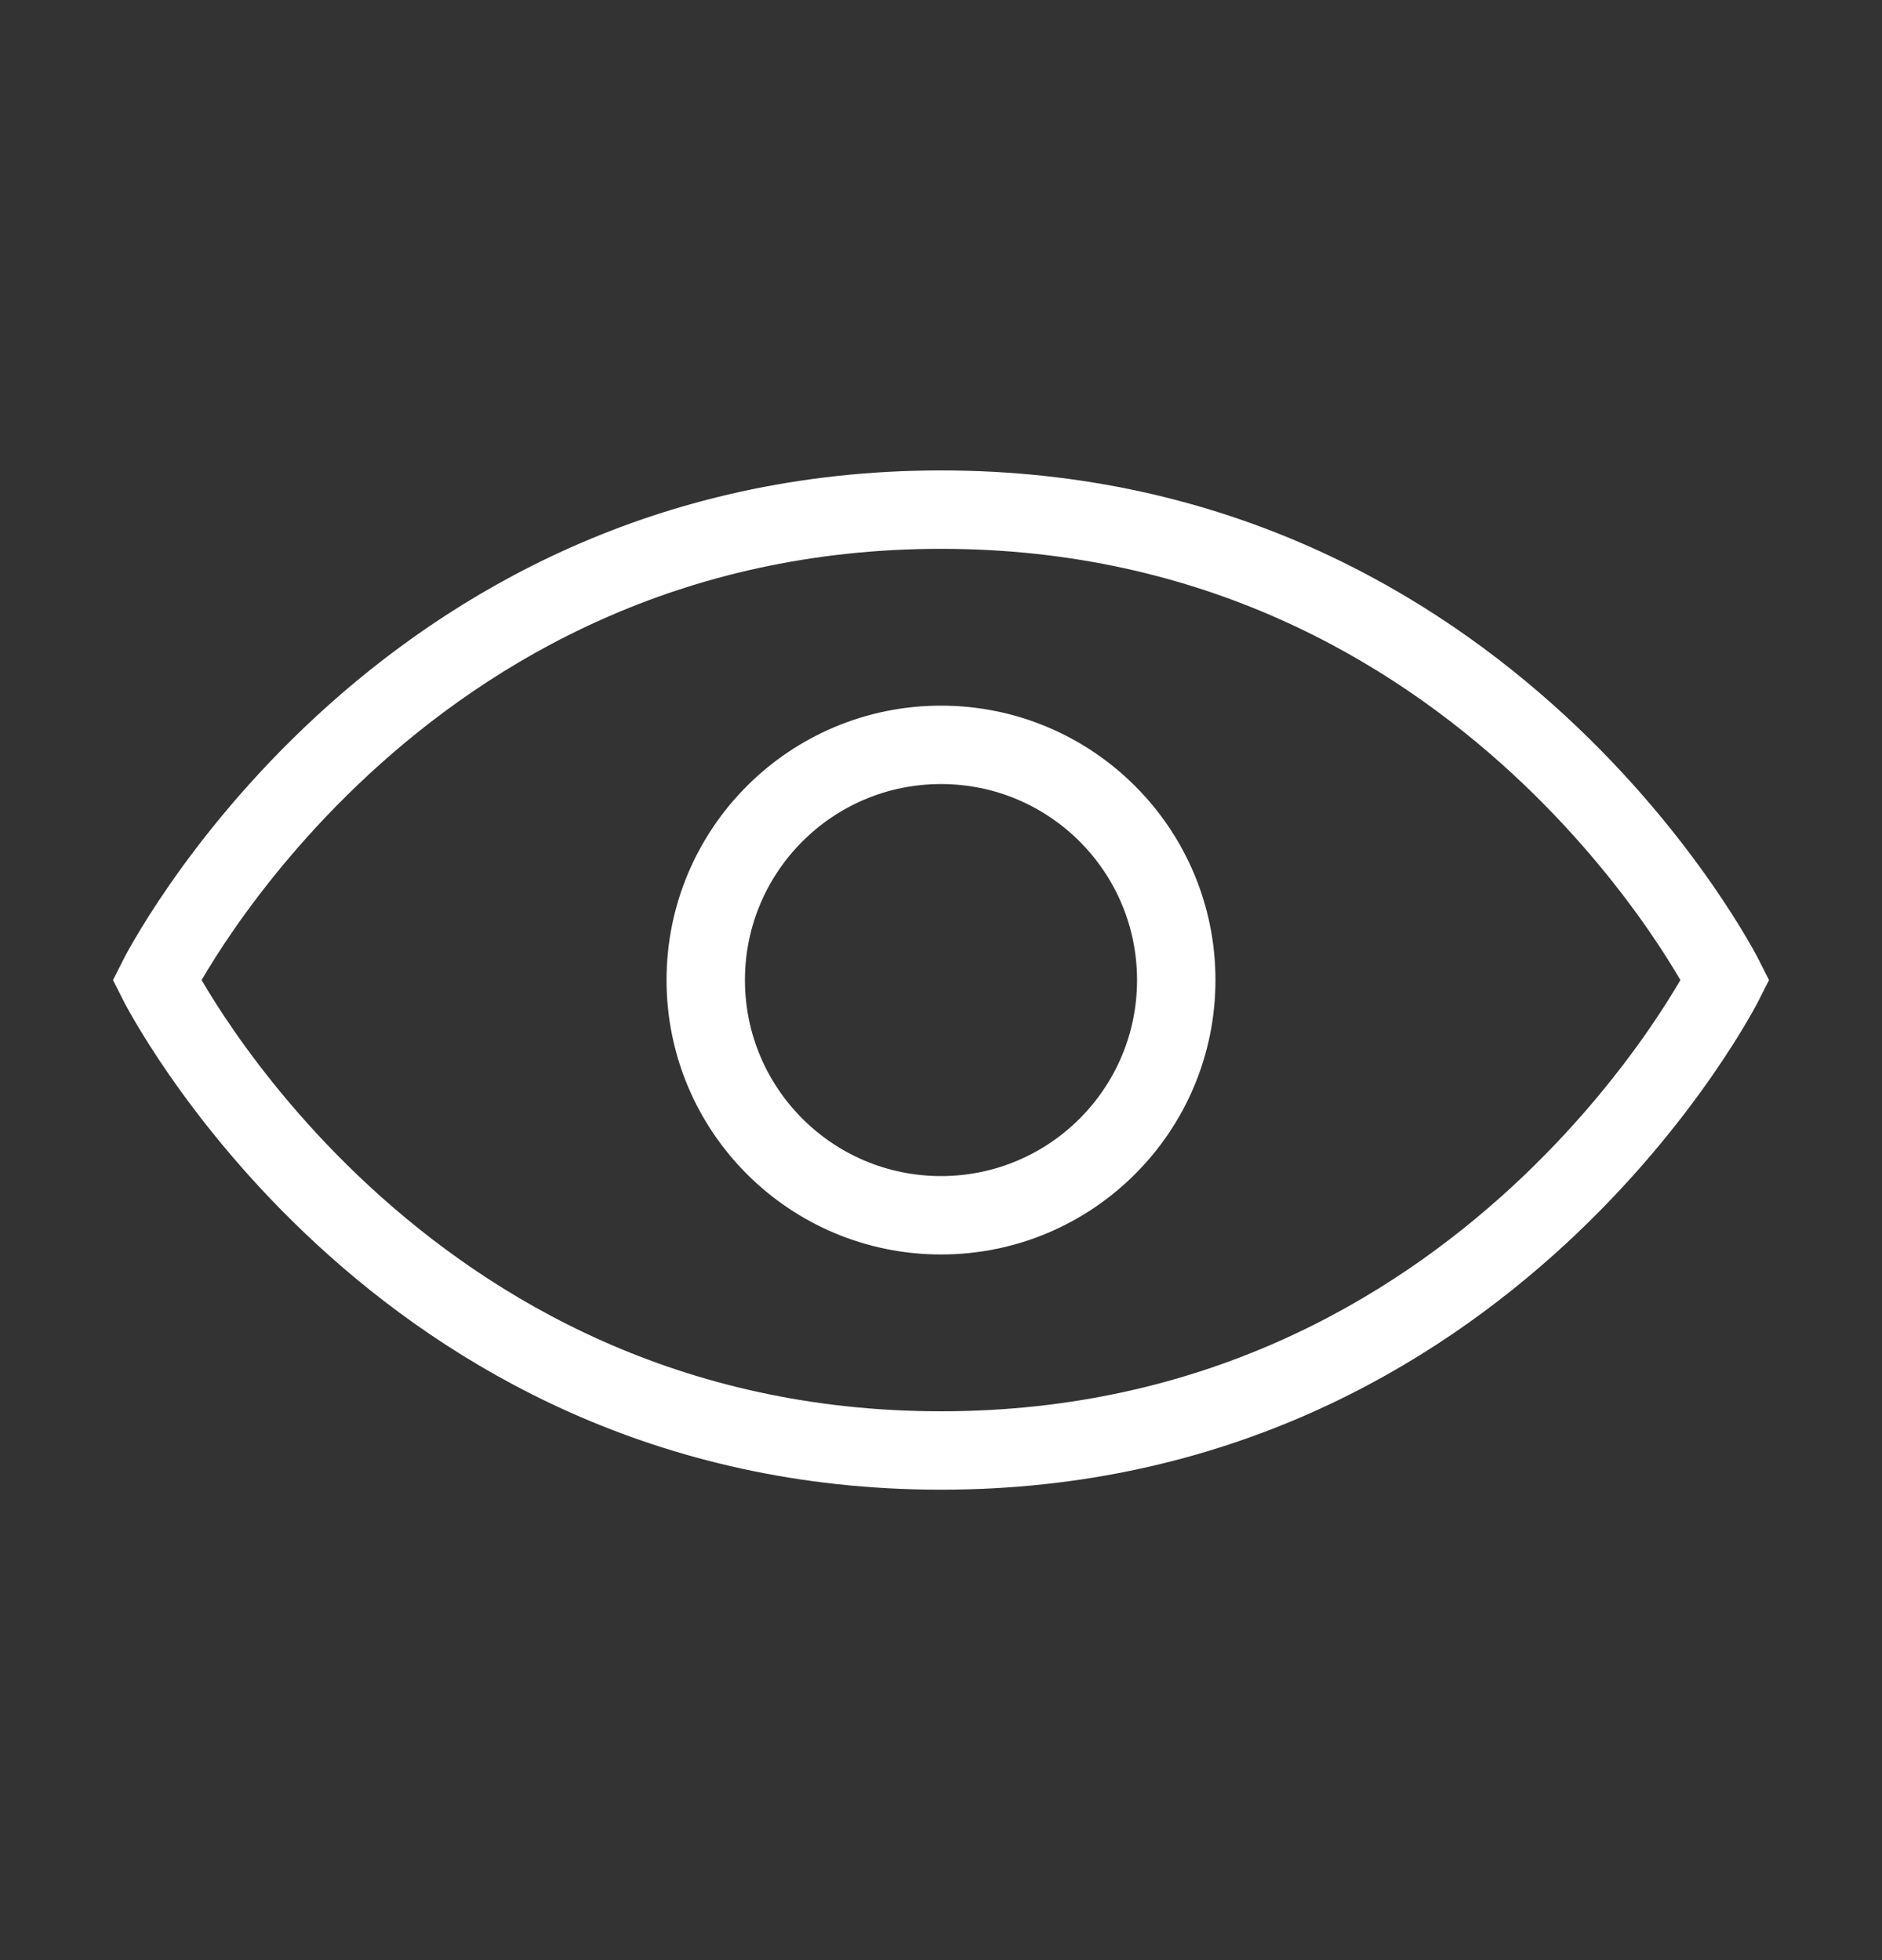
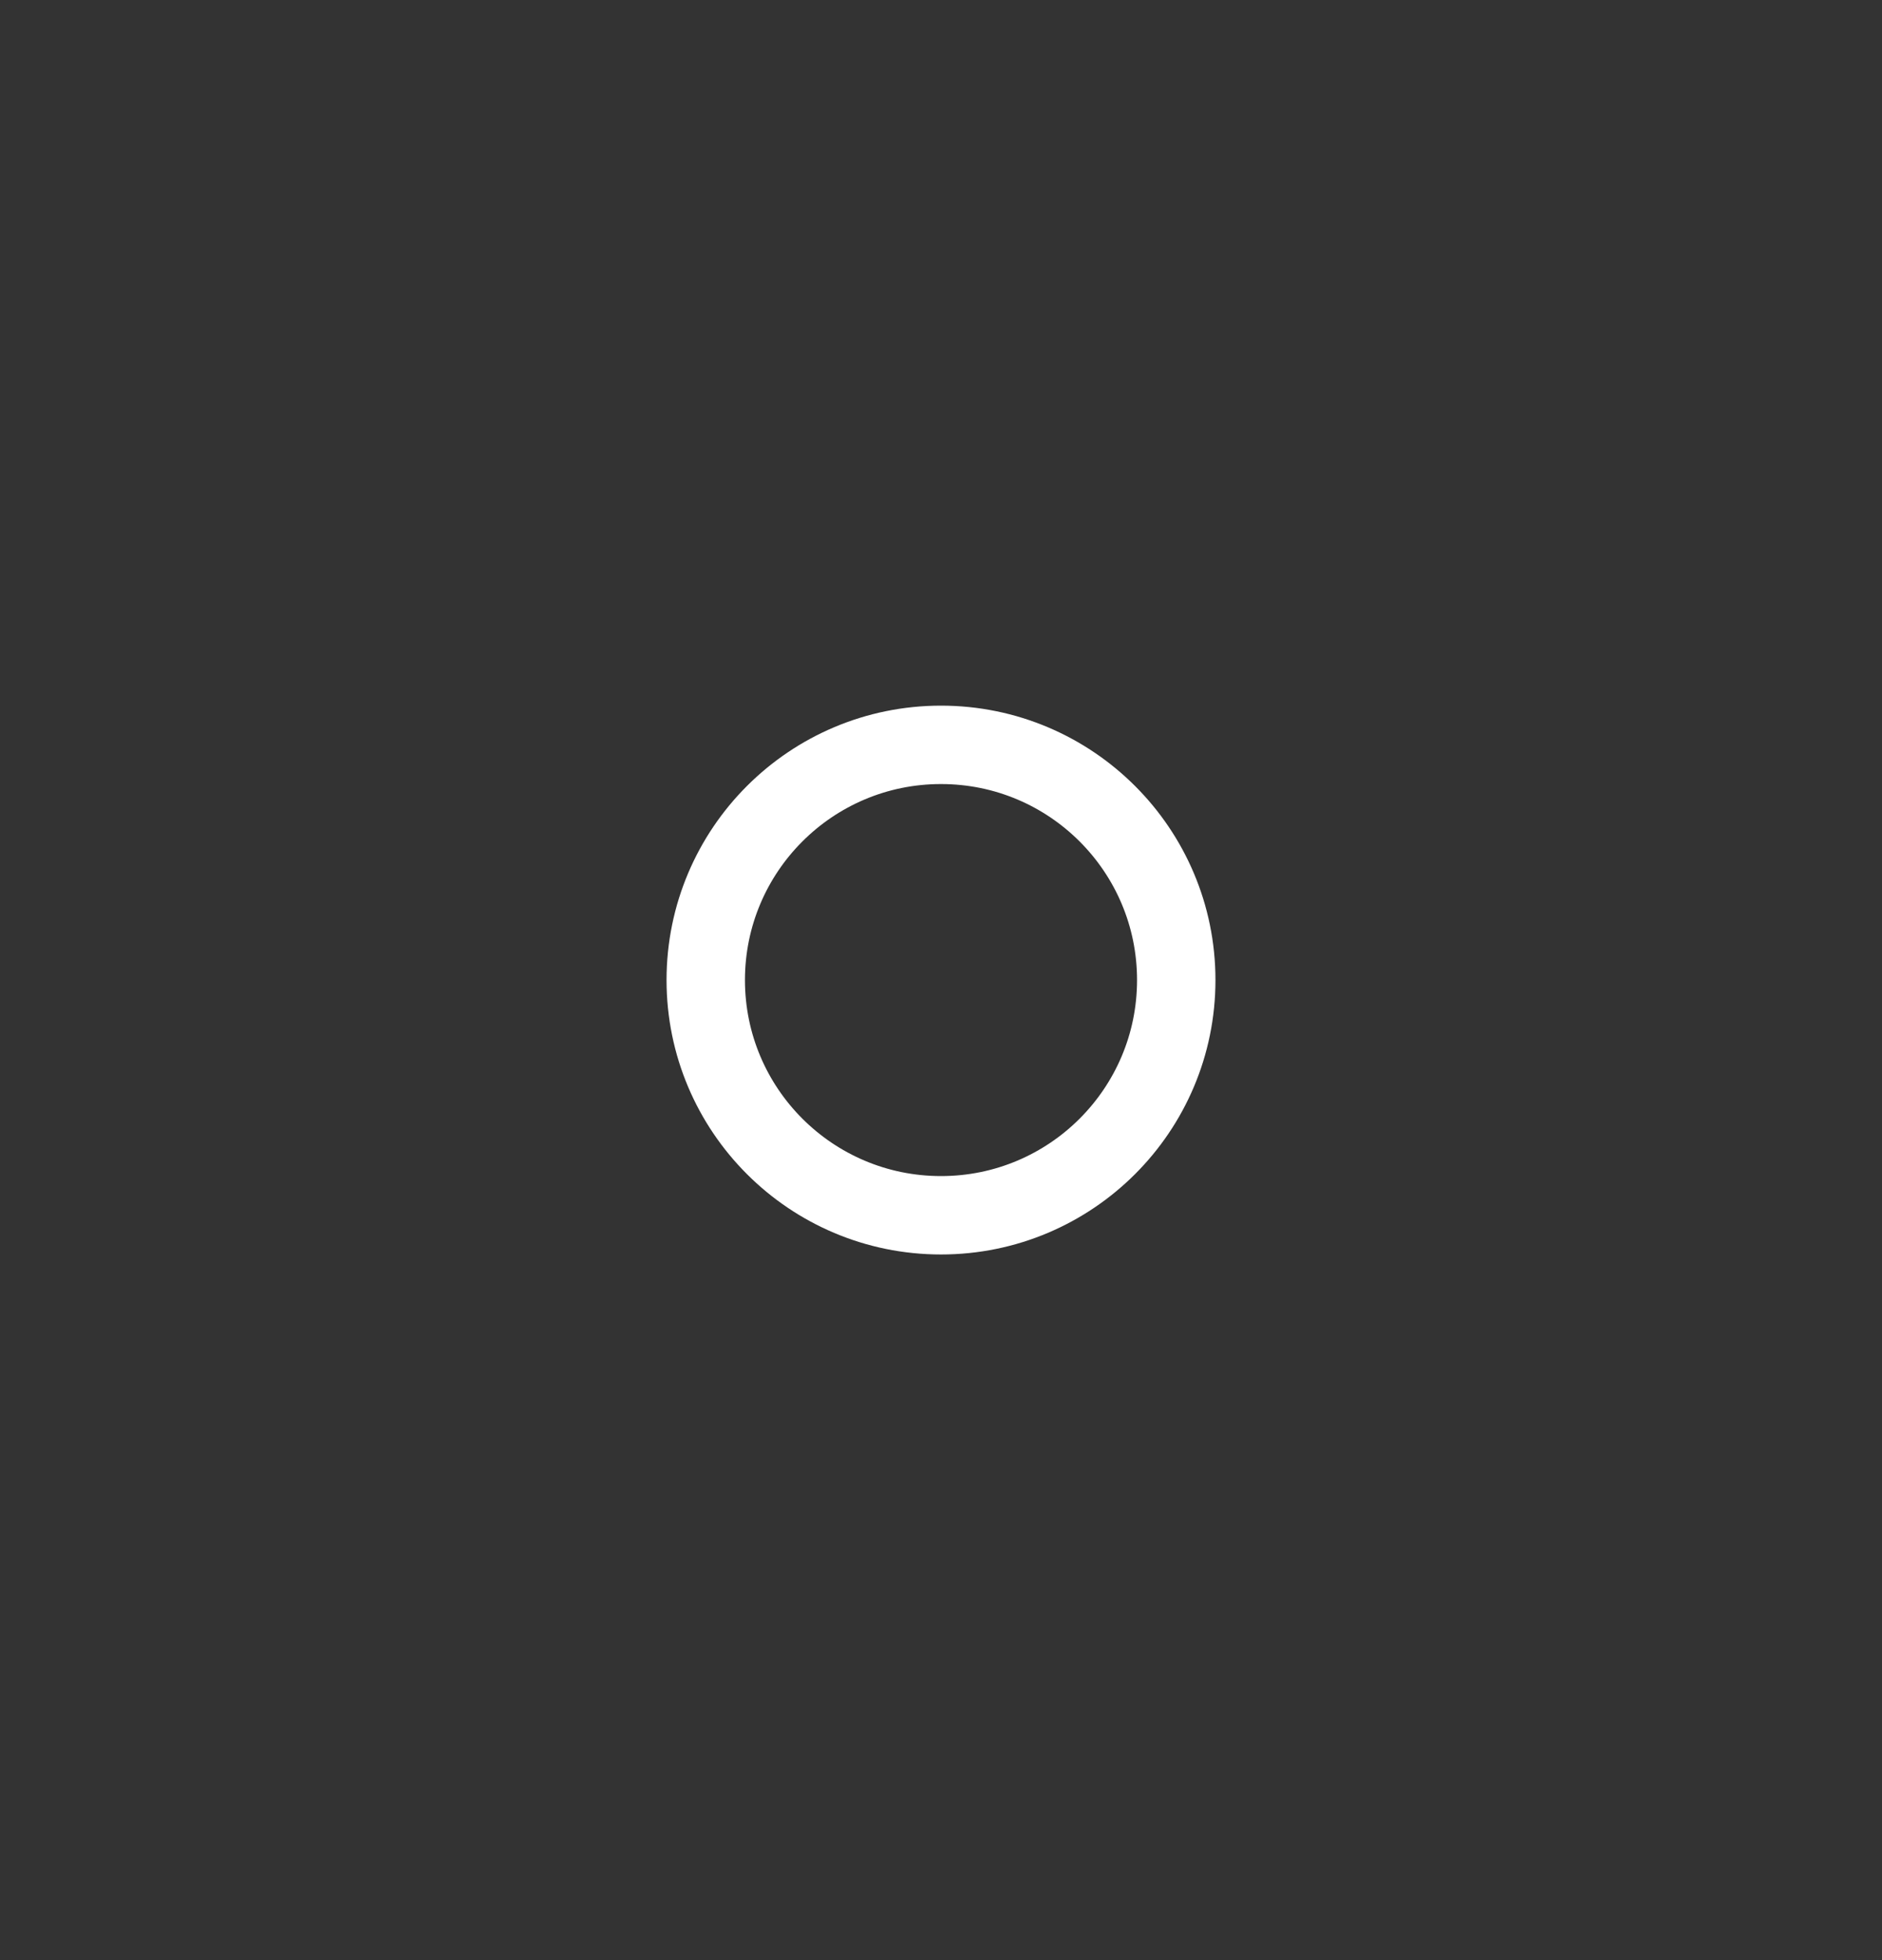
<svg xmlns="http://www.w3.org/2000/svg" width="24" height="25" viewBox="0 0 24 25" fill="none">
  <rect x="0" y="0" width="24" height="25" fill="#333333" stroke="none" />
-   <path d="M22 12.5C22 12.5 19 18.5 12 18.5C5 18.5 2 12.5 2 12.5C2 12.5 5 6.5 12 6.5C19 6.5 22 12.5 22 12.5Z" stroke="white" stroke-linecap="round" />
  <circle cx="12" cy="12.5" r="3" stroke="white" stroke-linecap="round" />
</svg>